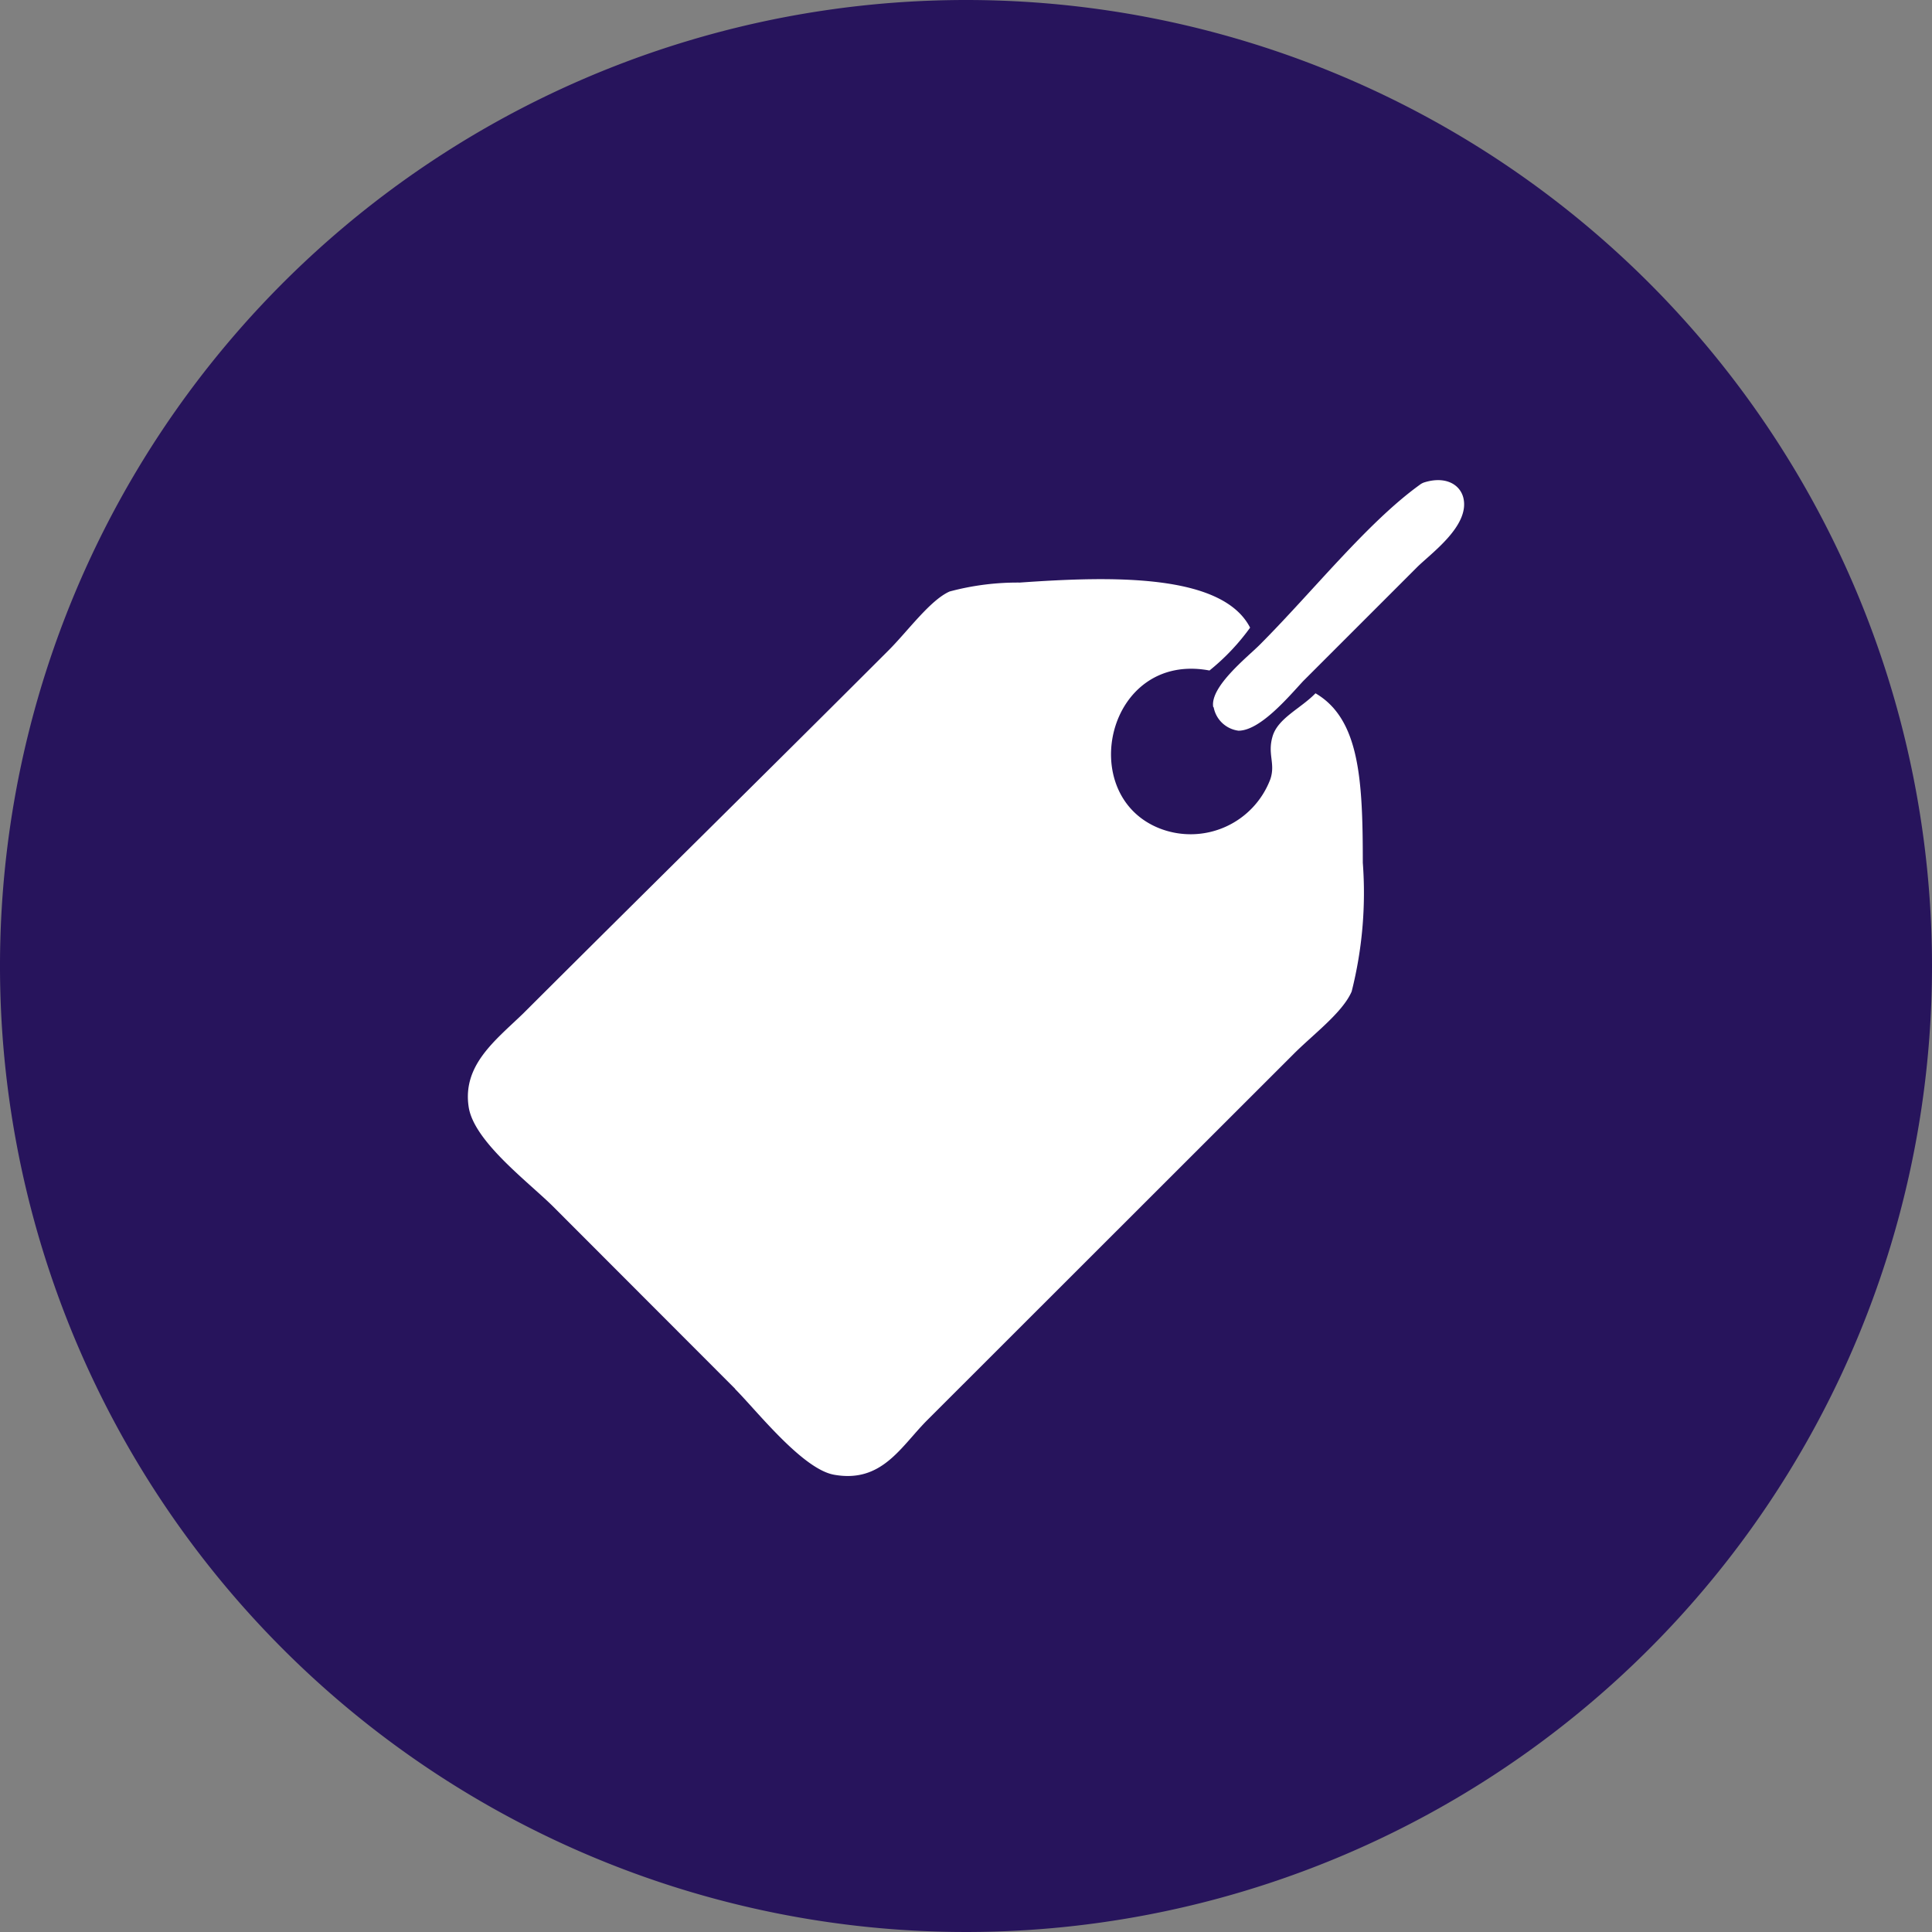
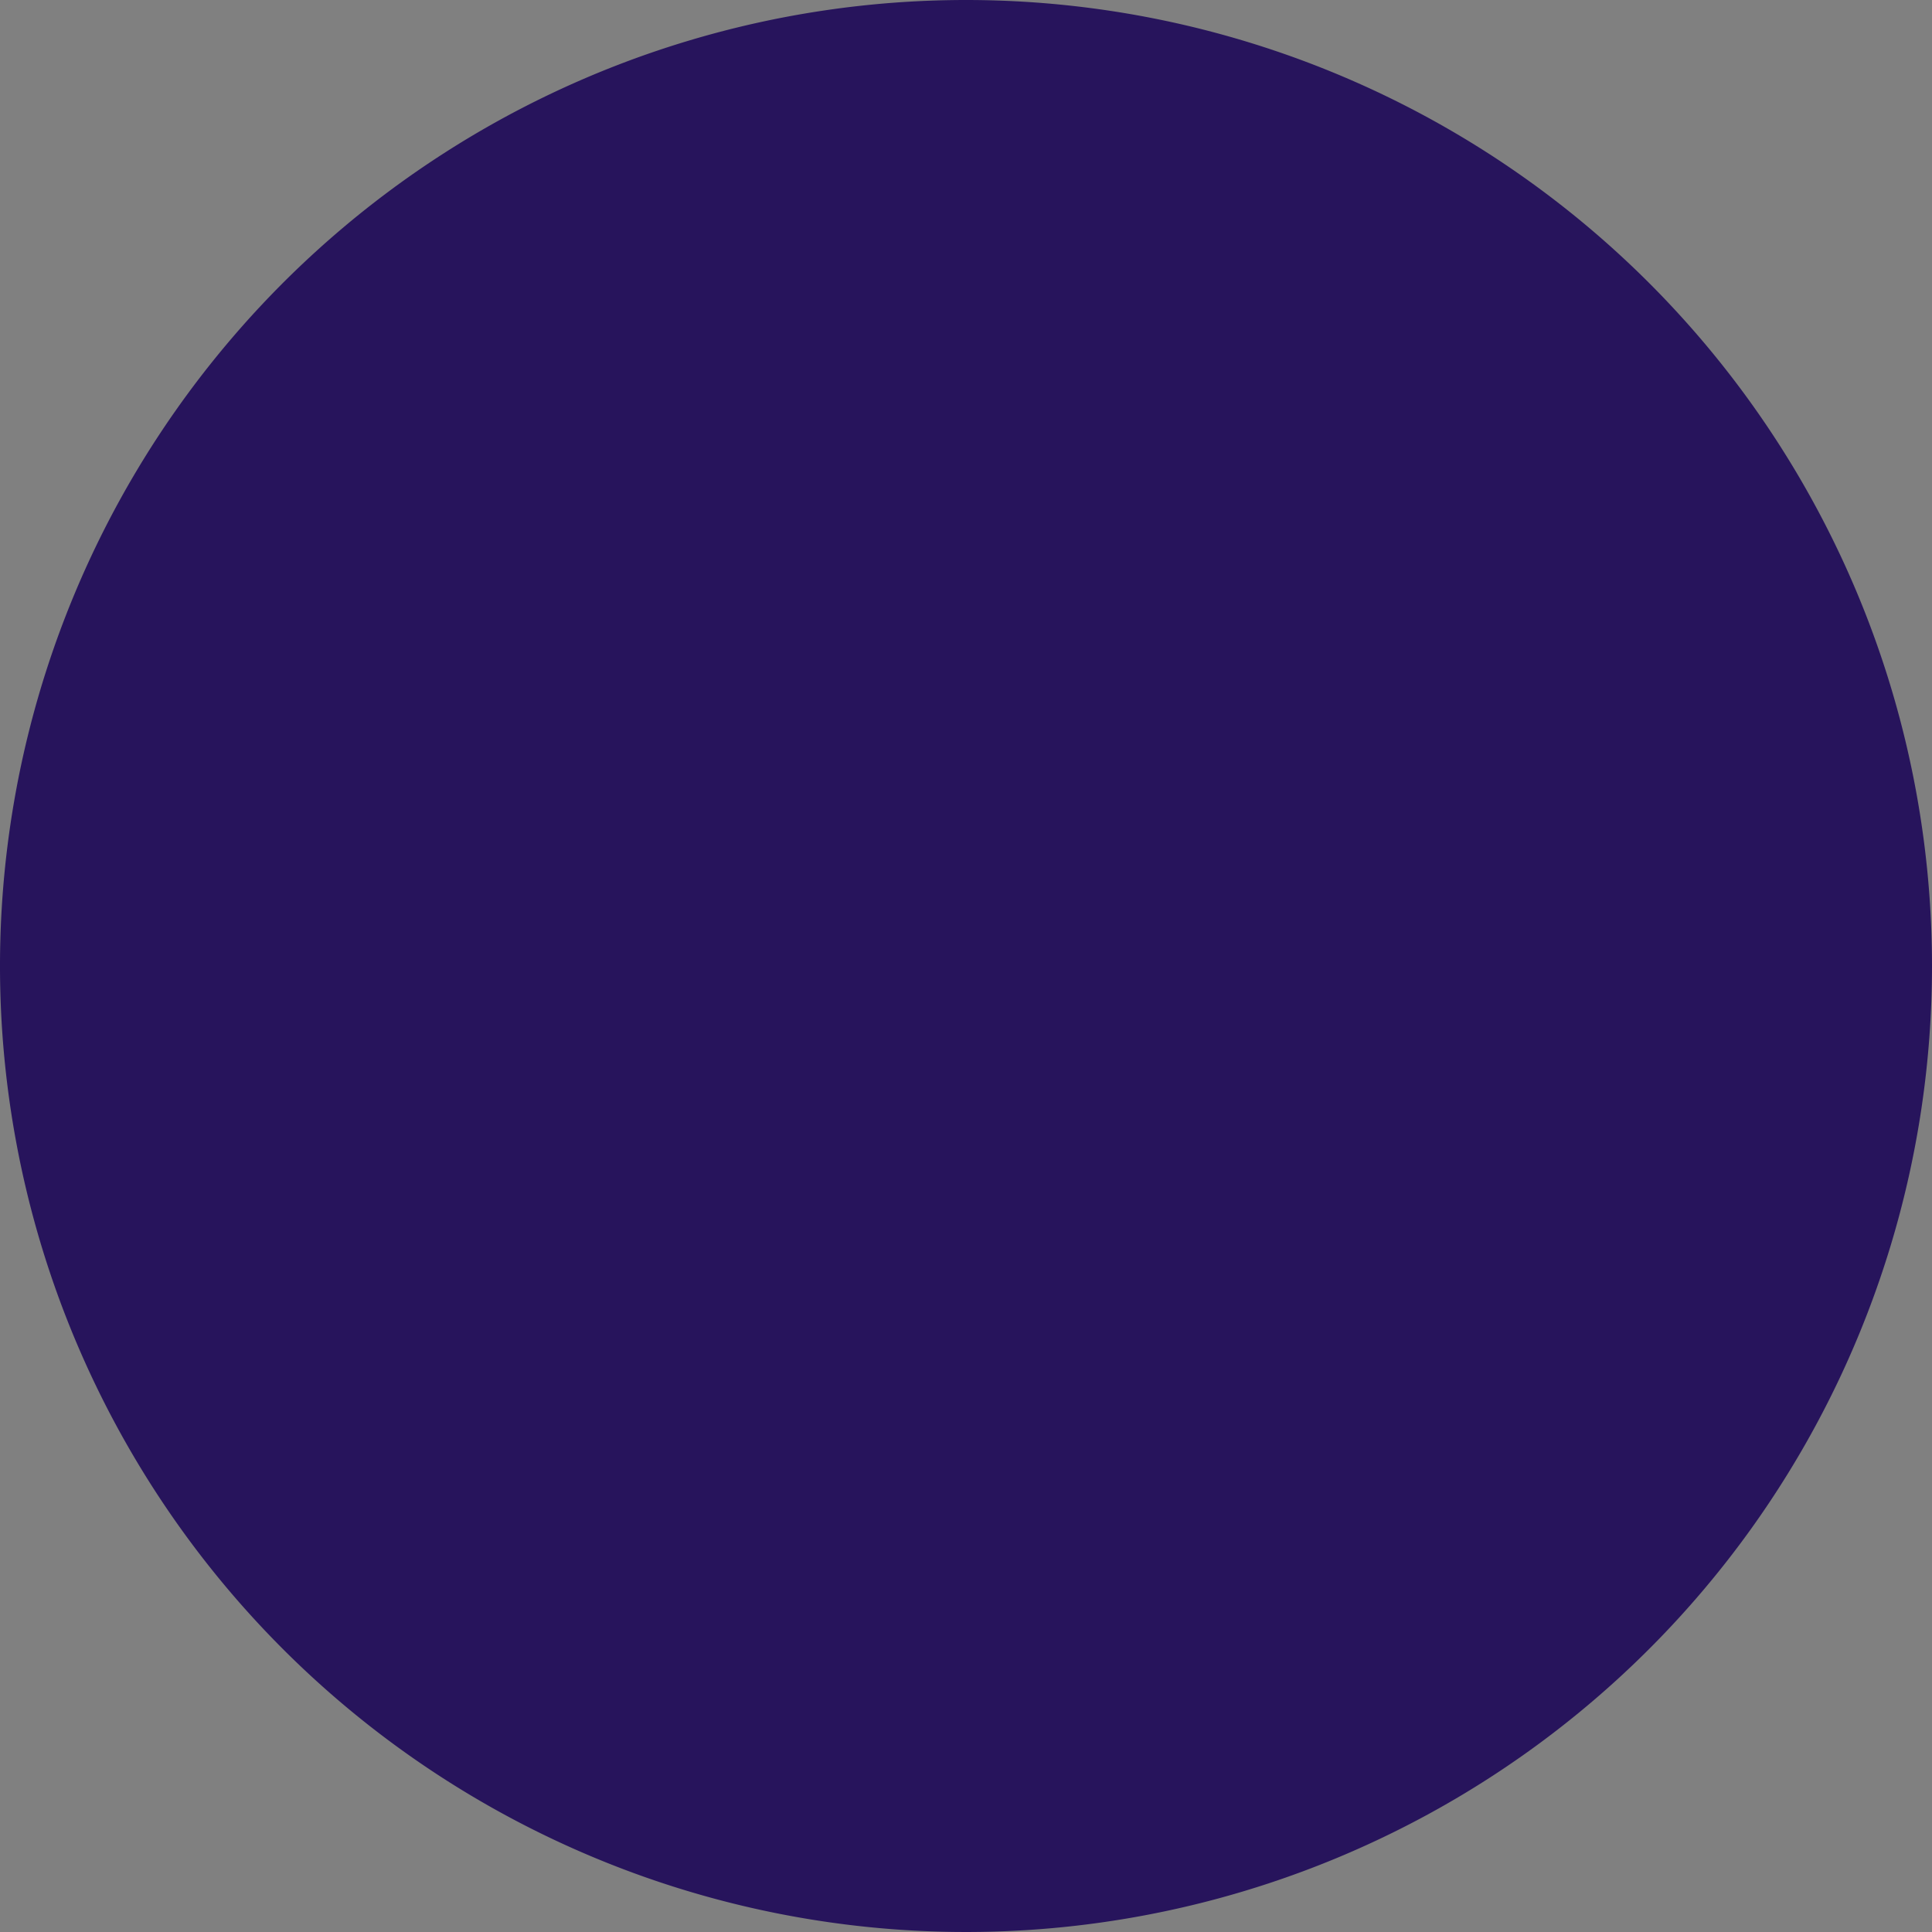
<svg xmlns="http://www.w3.org/2000/svg" viewBox="0 0 78 78">
  <rect x="0" y="0" width="78" height="78" fill="#808080" stroke="none" />
  <defs>
    <style>.cls-1{fill:#27145c;}.cls-2{fill:#fff;}</style>
  </defs>
  <title>tag</title>
  <g id="Layer_2" data-name="Layer 2">
    <g id="Layer_4" data-name="Layer 4">
      <path class="cls-1" d="M78,39A39,39,0,1,1,39,0,39,39,0,0,1,78,39" />
-       <path class="cls-2" d="M49,28.56a1.17,1.17,0,0,0,1,.94c.87,0,2-1.34,2.61-2l4.59-4.59c.57-.57,2.15-1.68,1.88-2.81-.14-.56-.74-.88-1.56-.63a.6.6,0,0,0-.21.11c-2.12,1.53-4.35,4.35-6.46,6.46-.49.49-2,1.68-1.87,2.5" />
-       <path class="cls-2" d="M29.68,56.08c.86.86,2.72,3.24,4,3.46,1.92.34,2.68-1.12,3.74-2.19L52.2,42.58c.79-.8,2-1.69,2.37-2.55a16.24,16.24,0,0,0,.45-5.2c0-3.35-.13-5.8-1.91-6.84-.59.61-1.51,1-1.73,1.73s.12,1.09-.09,1.73a3.44,3.44,0,0,1-4.46,2c-3.44-1.34-2.14-7.16,2-6.38a8.91,8.91,0,0,0,1.64-1.73c-1.13-2.2-5.62-2.08-9.3-1.82a10.57,10.57,0,0,0-2.83.36c-.78.34-1.7,1.61-2.46,2.37-5.14,5.14-9.64,9.56-14.77,14.68C20,42,18.67,43,18.92,44.68c.2,1.38,2.36,3,3.38,4l7.38,7.39" />
    </g>
  </g>
</svg>